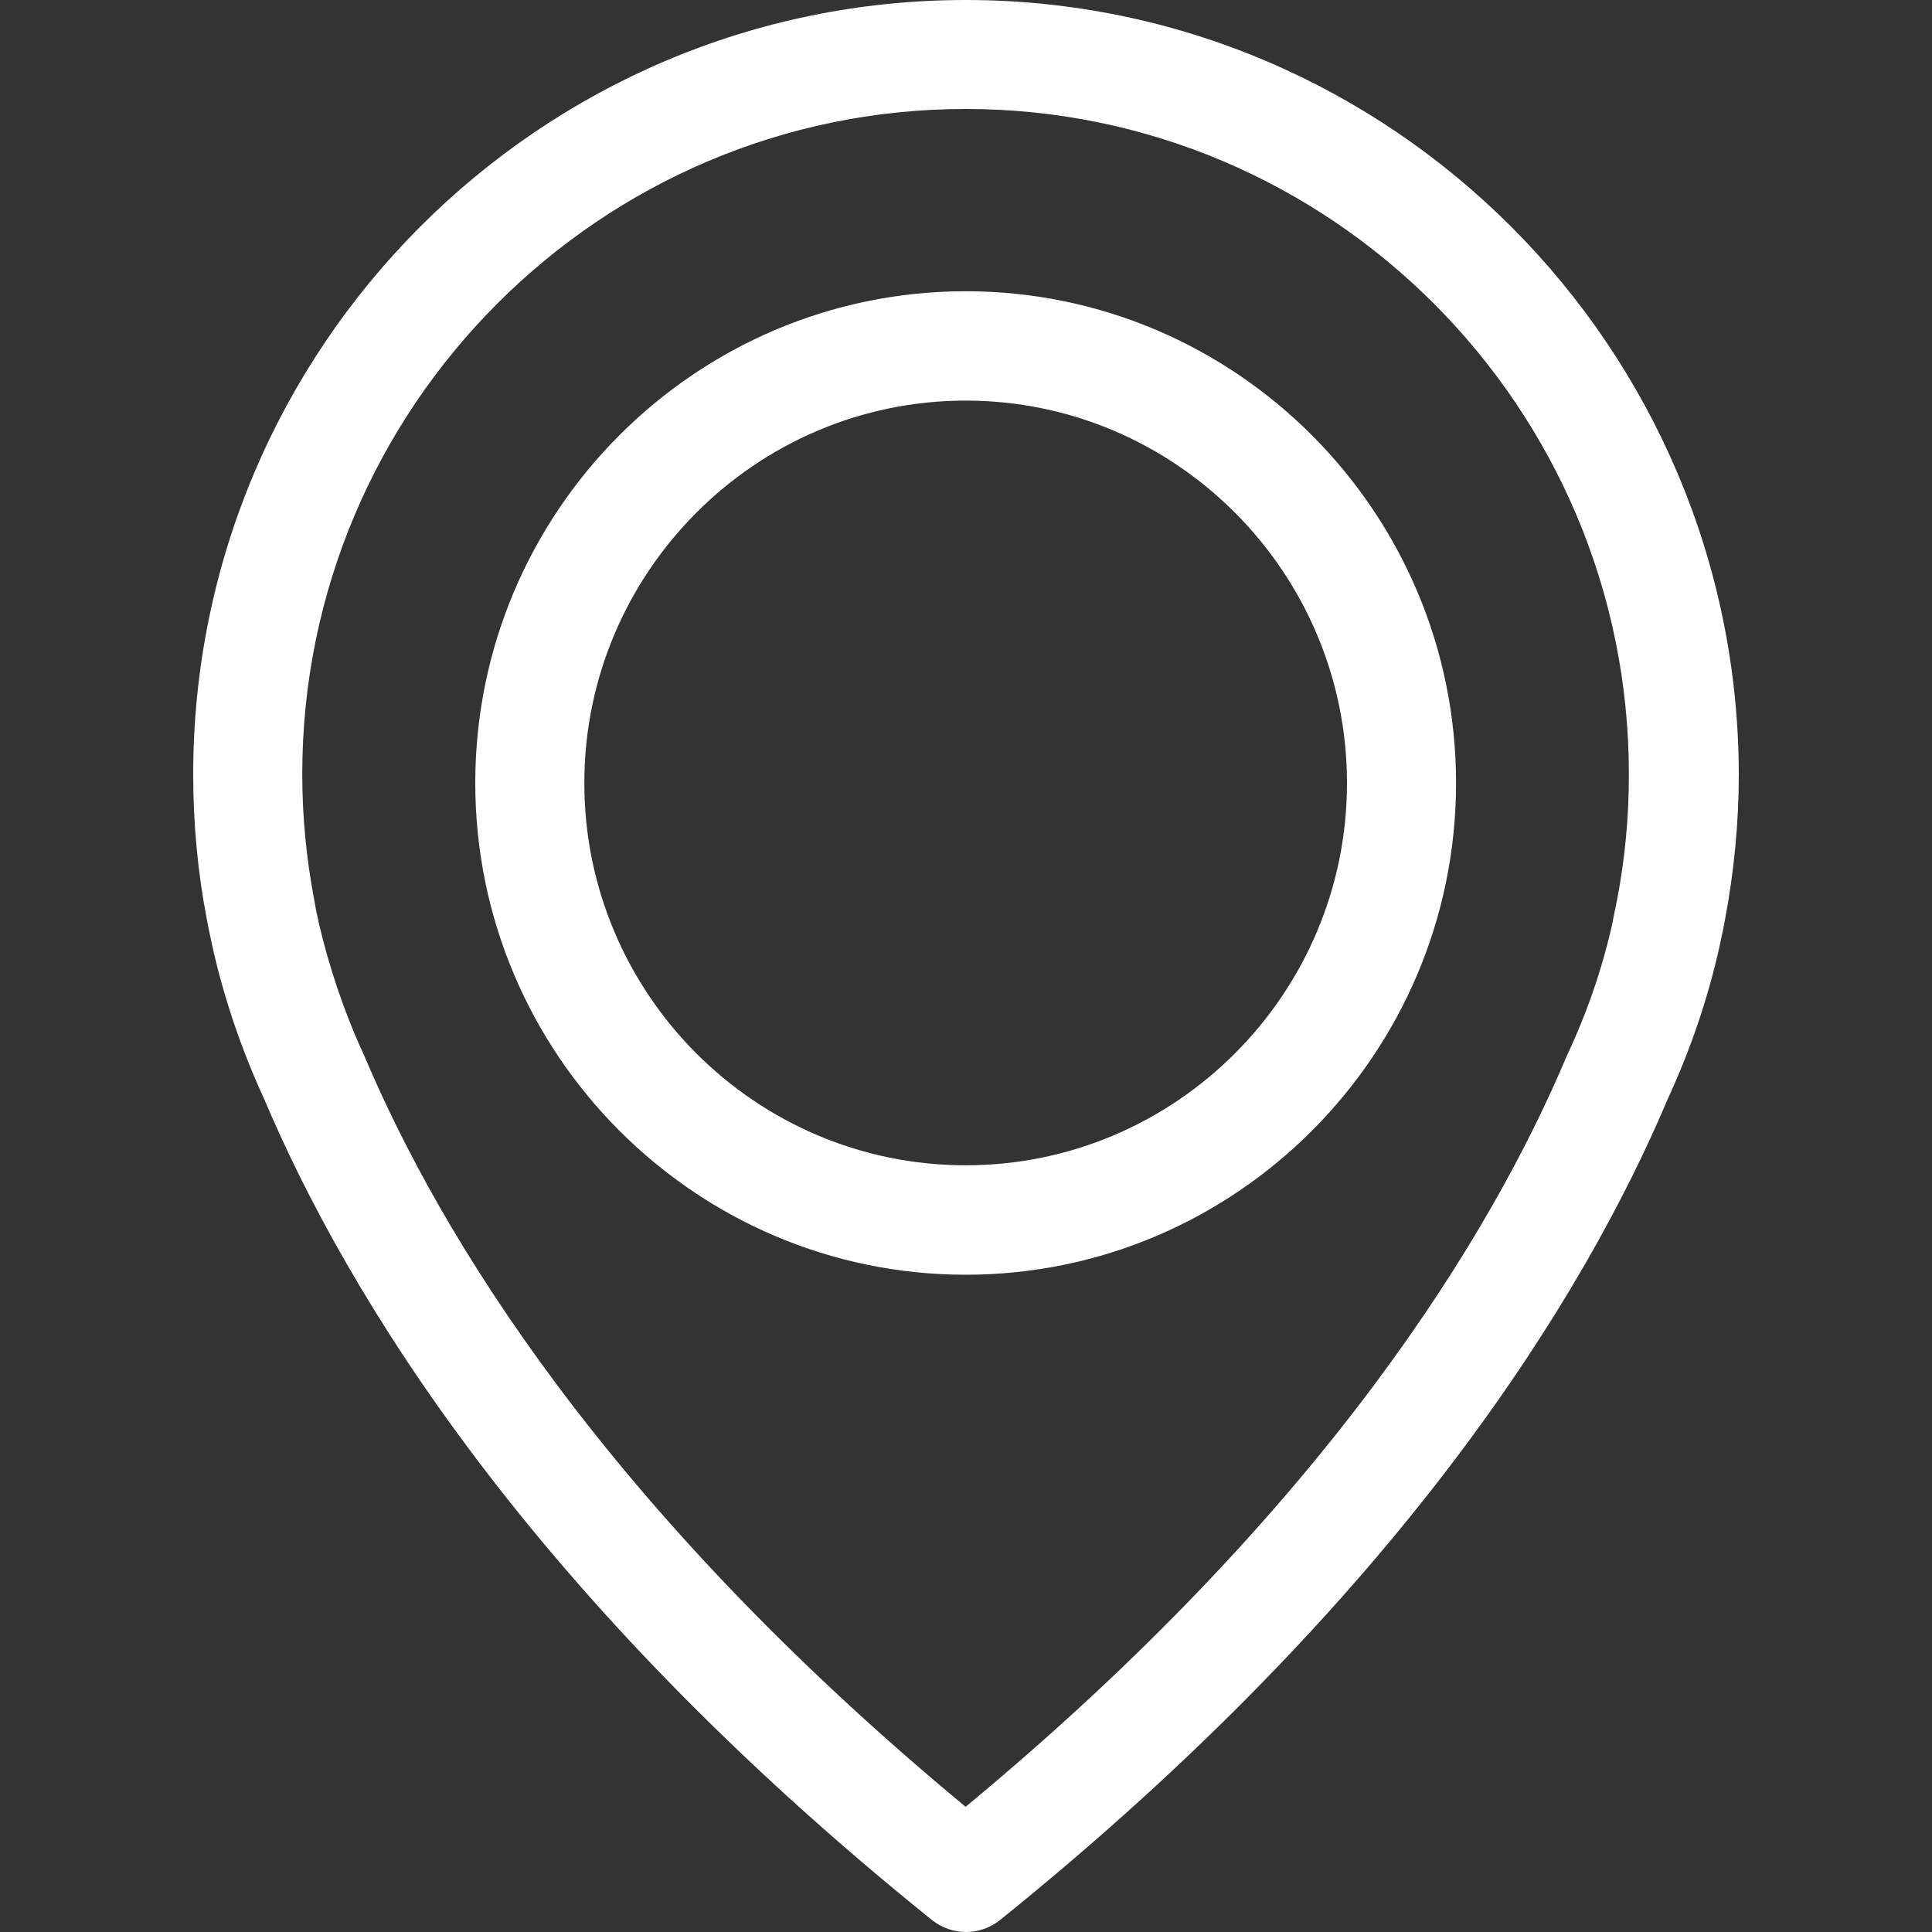
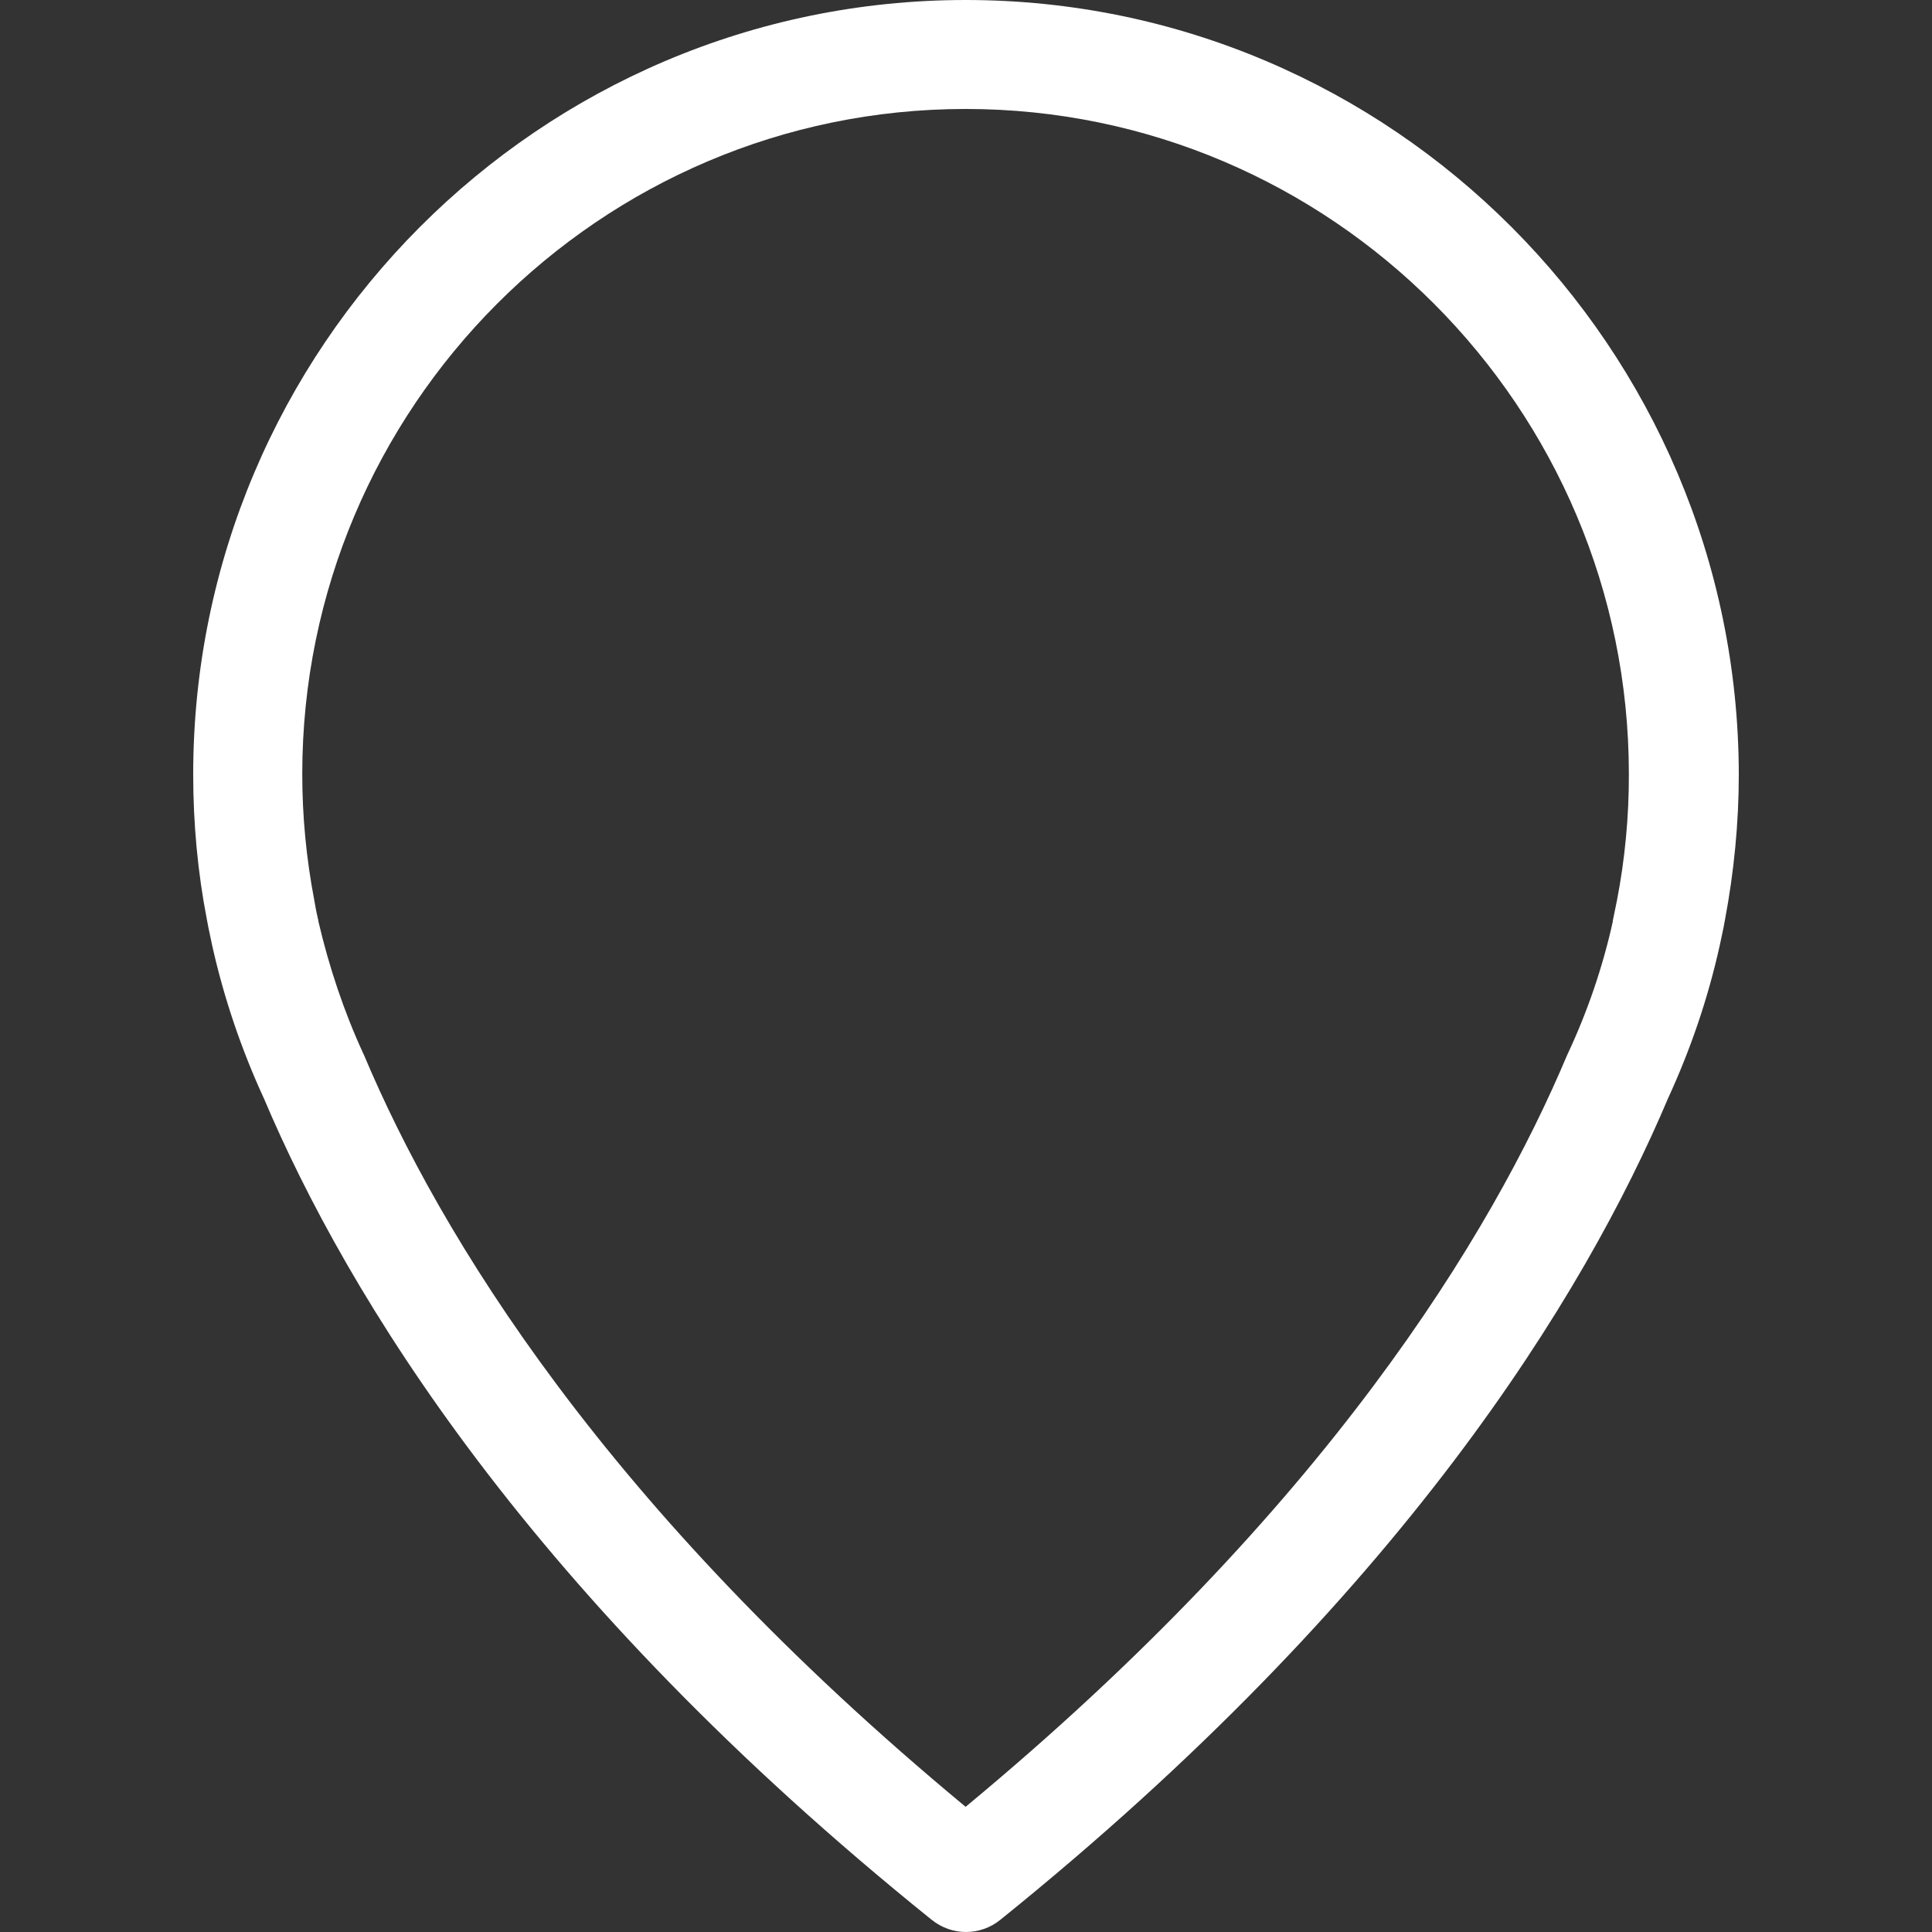
<svg xmlns="http://www.w3.org/2000/svg" version="1.1" id="Warstwa_1" x="0px" y="0px" width="20px" height="20px" viewBox="0 0 20 20" enable-background="new 0 0 20 20" xml:space="preserve">
  <rect x="0" y="0" width="20" height="20" fill="#333333" stroke="none" />
  <g>
    <path fill="#FFFFFF" d="M9.997,0C5.588,0,2,3.598,2,8.017C2,8.52,2.046,9.027,2.142,9.521C2.147,9.551,2.164,9.639,2.197,9.79   c0.121,0.541,0.301,1.073,0.535,1.581c0.861,2.033,2.756,5.156,6.913,8.503C9.75,19.958,9.875,20,10,20   c0.125,0,0.251-0.042,0.355-0.126c4.152-3.347,6.052-6.47,6.912-8.503c0.234-0.508,0.414-1.036,0.535-1.581   c0.033-0.151,0.051-0.239,0.055-0.269C17.95,9.027,18,8.52,18,8.017C17.993,3.598,14.404,0,9.997,0L9.997,0z M16.738,9.325   c0,0.008-0.005,0.016-0.005,0.024c-0.004,0.021-0.017,0.084-0.037,0.181v0.008c-0.104,0.471-0.26,0.928-0.465,1.367   c-0.004,0.004-0.004,0.013-0.008,0.017c-0.782,1.857-2.497,4.692-6.227,7.782c-3.73-3.09-5.445-5.925-6.228-7.782   c-0.004-0.004-0.004-0.013-0.008-0.017C3.56,10.47,3.406,10.009,3.296,9.538V9.53C3.272,9.434,3.263,9.371,3.259,9.35   c0-0.009-0.005-0.017-0.005-0.028C3.171,8.889,3.129,8.452,3.129,8.013c0-3.795,3.082-6.885,6.867-6.885   c3.784,0,6.866,3.09,6.866,6.885C16.863,8.457,16.821,8.896,16.738,9.325L16.738,9.325z M16.738,9.325" />
-     <path fill="#FFFFFF" d="M9.997,3.015c-2.798,0-5.077,2.285-5.077,5.091c0,2.804,2.279,5.09,5.077,5.09   c2.797,0,5.076-2.286,5.076-5.09C15.073,5.3,12.793,3.015,9.997,3.015L9.997,3.015z M9.997,12.063   c-2.179,0-3.948-1.777-3.948-3.957c0-2.181,1.773-3.959,3.948-3.959c2.174,0,3.947,1.778,3.947,3.959   C13.944,10.285,12.175,12.063,9.997,12.063L9.997,12.063z M9.997,12.063" />
  </g>
</svg>